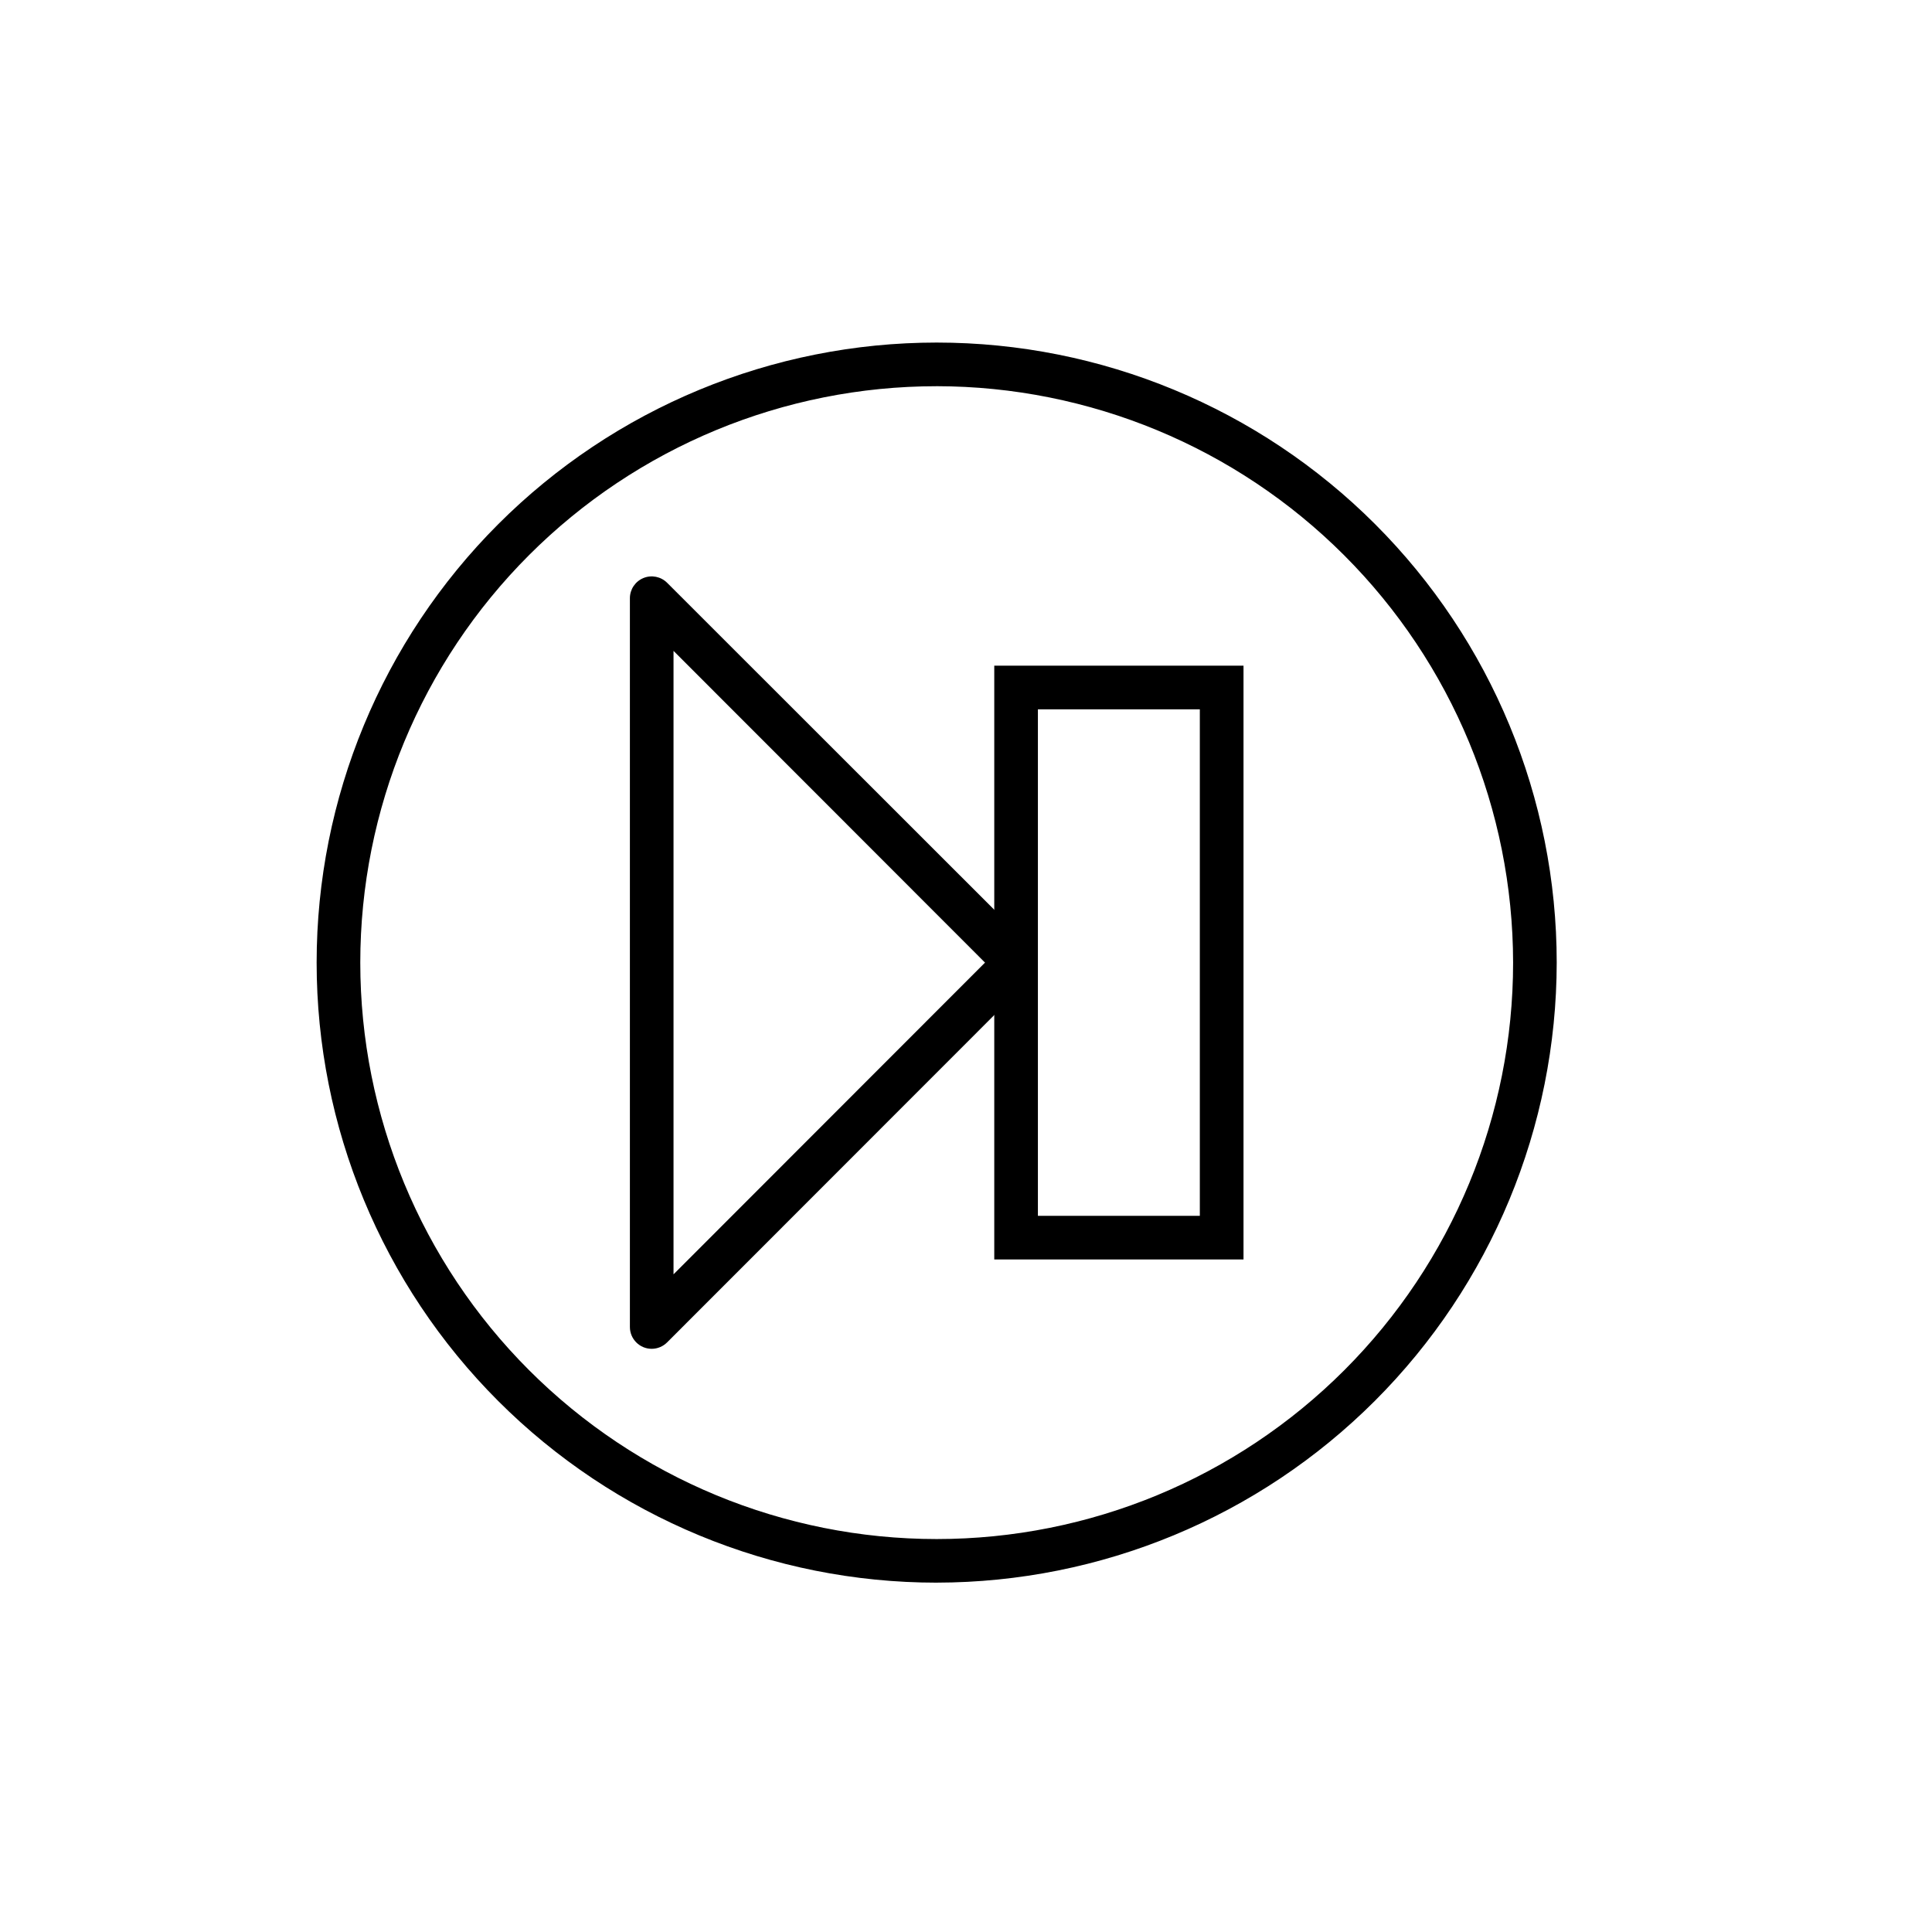
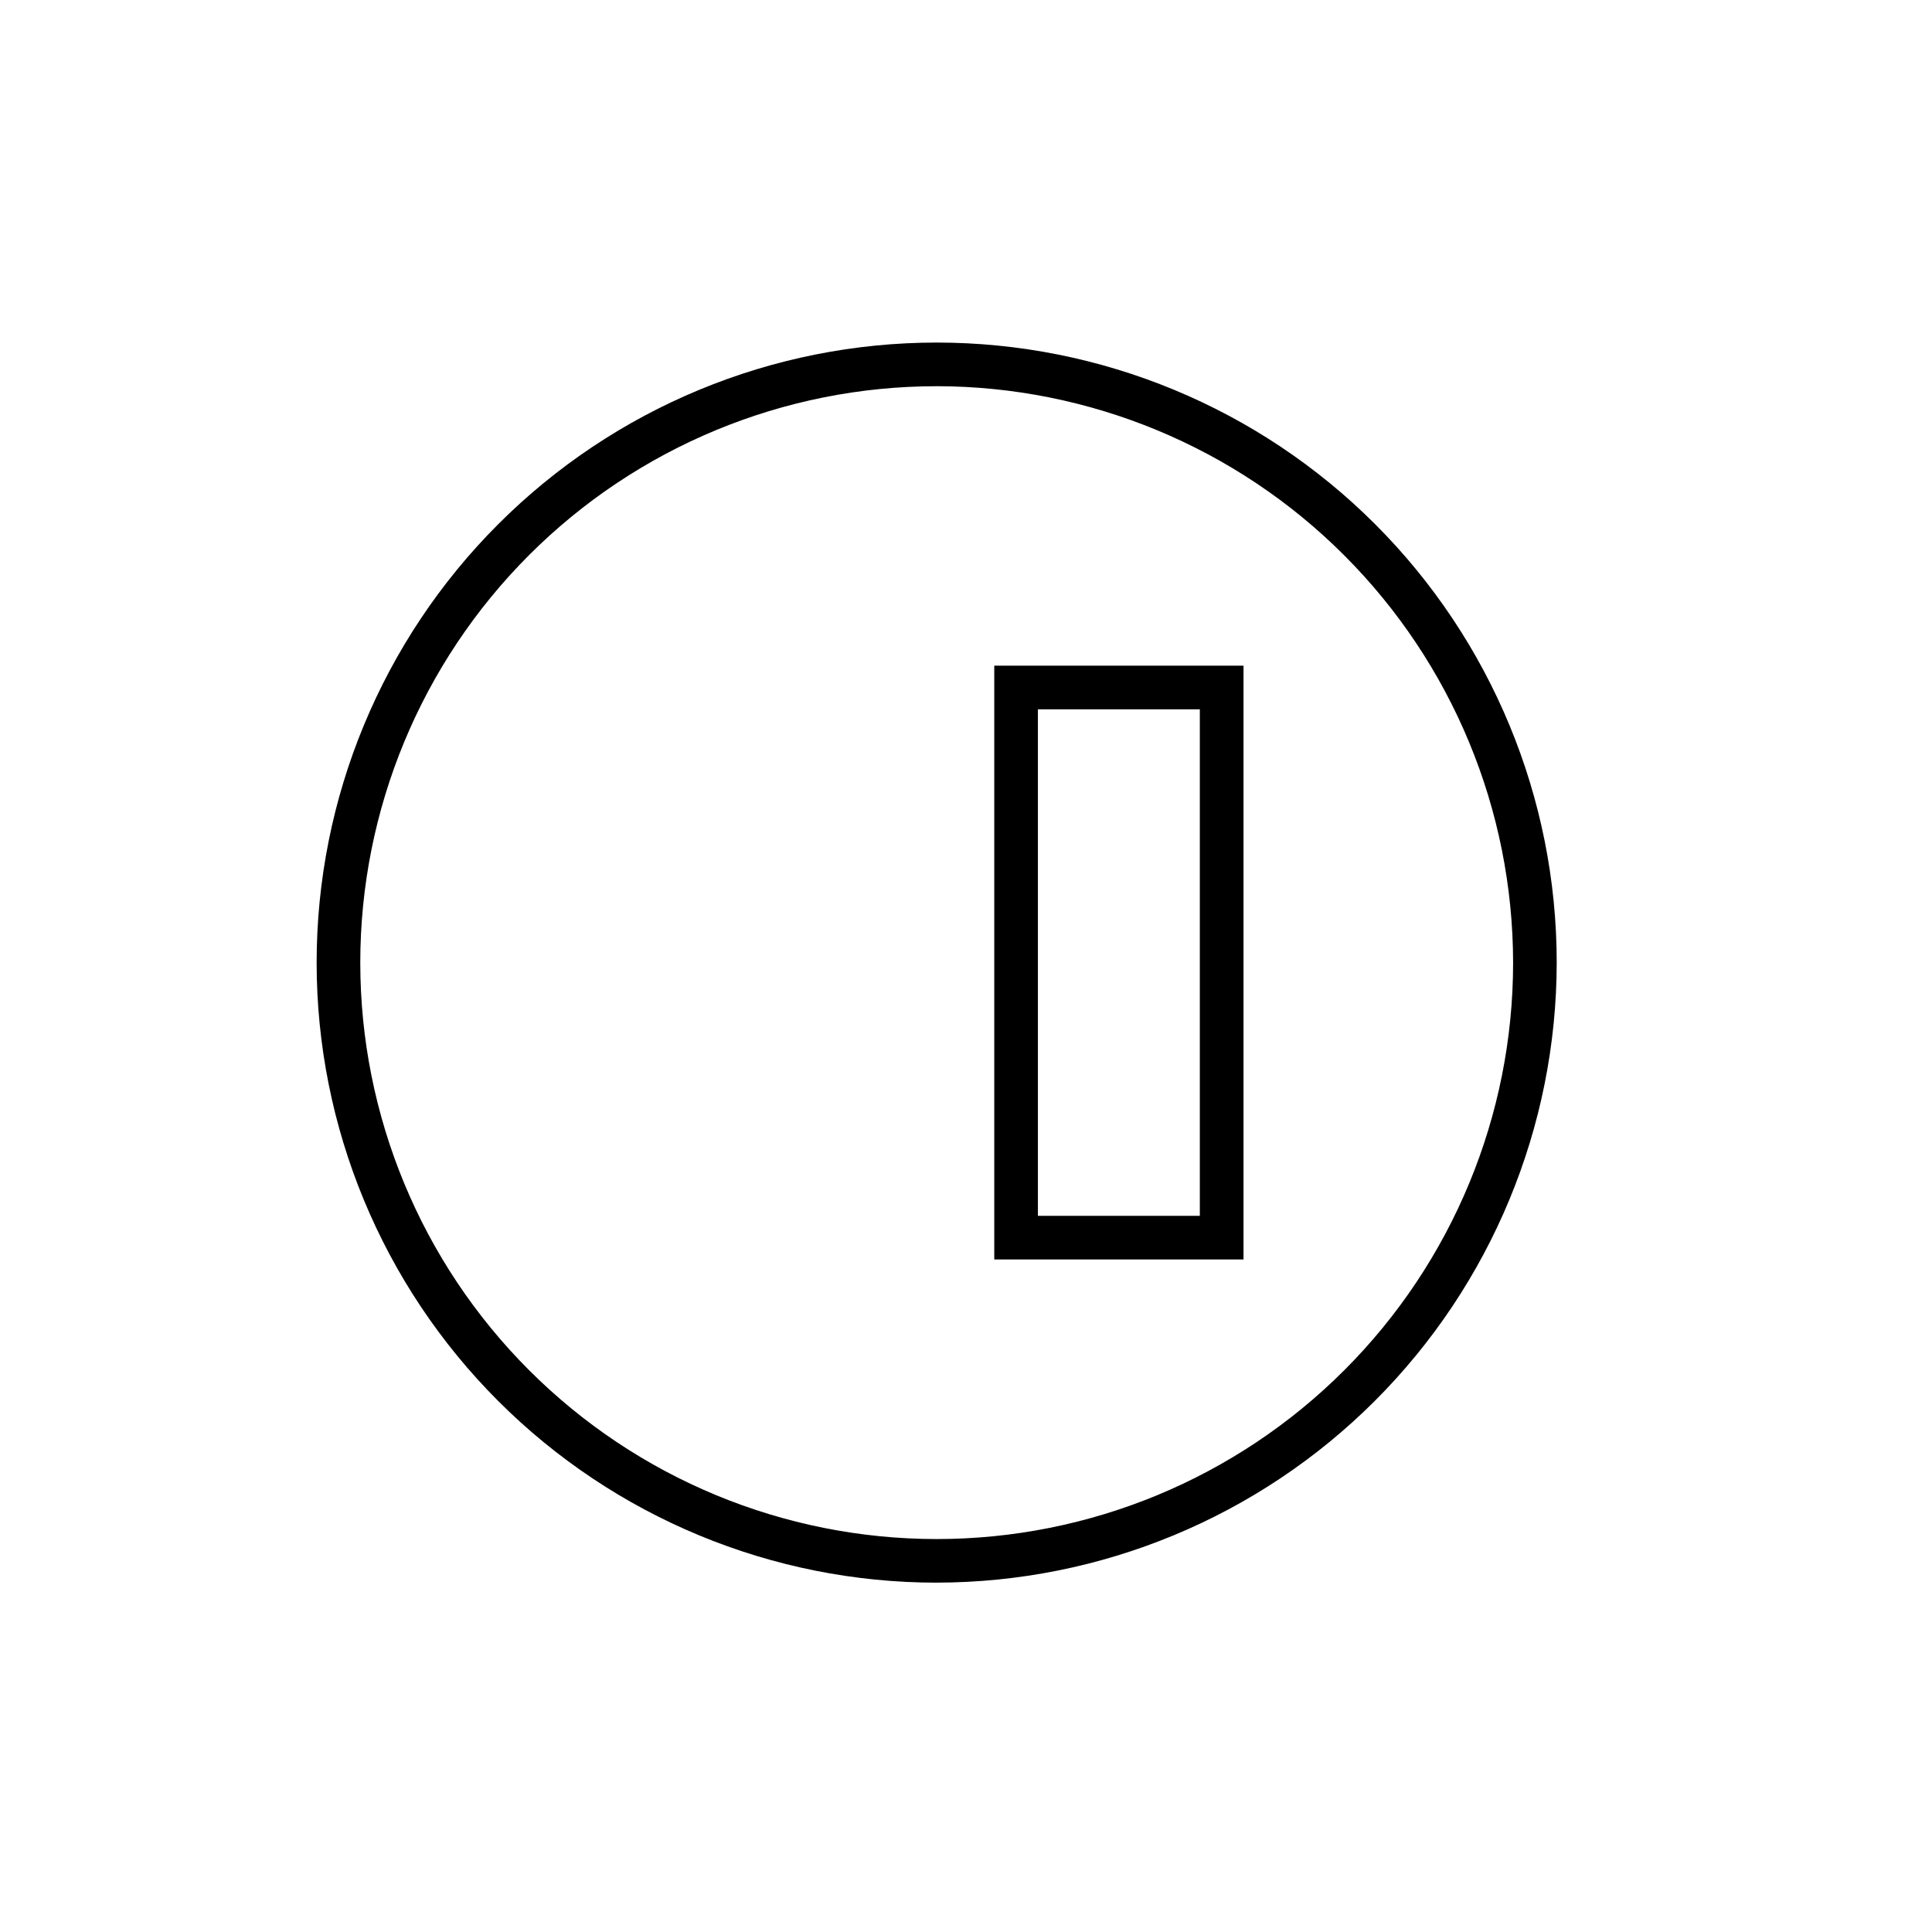
<svg xmlns="http://www.w3.org/2000/svg" fill="#000000" width="800px" height="800px" version="1.1" viewBox="144 144 512 512">
  <g>
    <path d="m392.23 563.42c-43.578 0-85.375-17.312-116.19-48.129-30.816-30.812-48.129-72.609-48.129-116.19 0-43.582 17.312-85.375 48.129-116.19 30.812-30.816 72.609-48.129 116.19-48.129 43.582 0 85.375 17.312 116.19 48.129 30.816 30.816 48.125 72.609 48.125 116.19-0.047 43.562-17.375 85.328-48.18 116.13-30.805 30.805-72.57 48.133-116.14 48.184zm0-317.07c-40.512 0-79.367 16.094-108.01 44.742-28.648 28.648-44.742 67.5-44.742 108.02 0 40.512 16.094 79.367 44.742 108.01 28.645 28.648 67.5 44.742 108.01 44.742 40.516 0 79.367-16.094 108.02-44.742 28.645-28.645 44.738-67.5 44.738-108.01-0.043-40.504-16.148-79.332-44.785-107.97-28.637-28.641-67.469-44.75-107.97-44.797z" />
-     <path d="m316.71 501.45c-3.195 0-5.781-2.59-5.781-5.781v-193.15c0.004-2.332 1.414-4.434 3.57-5.328 2.156-0.891 4.637-0.398 6.289 1.246l96.57 96.52c2.258 2.258 2.258 5.918 0 8.172l-96.57 96.621c-1.078 1.082-2.547 1.695-4.078 1.699zm5.781-184.96v165.22l82.547-82.609z" />
    <path d="m473.53 477.77h-66.039v-157.36h66.051v157.36zm-54.488-11.562h42.926v-134.23h-42.914v134.23z" />
  </g>
</svg>